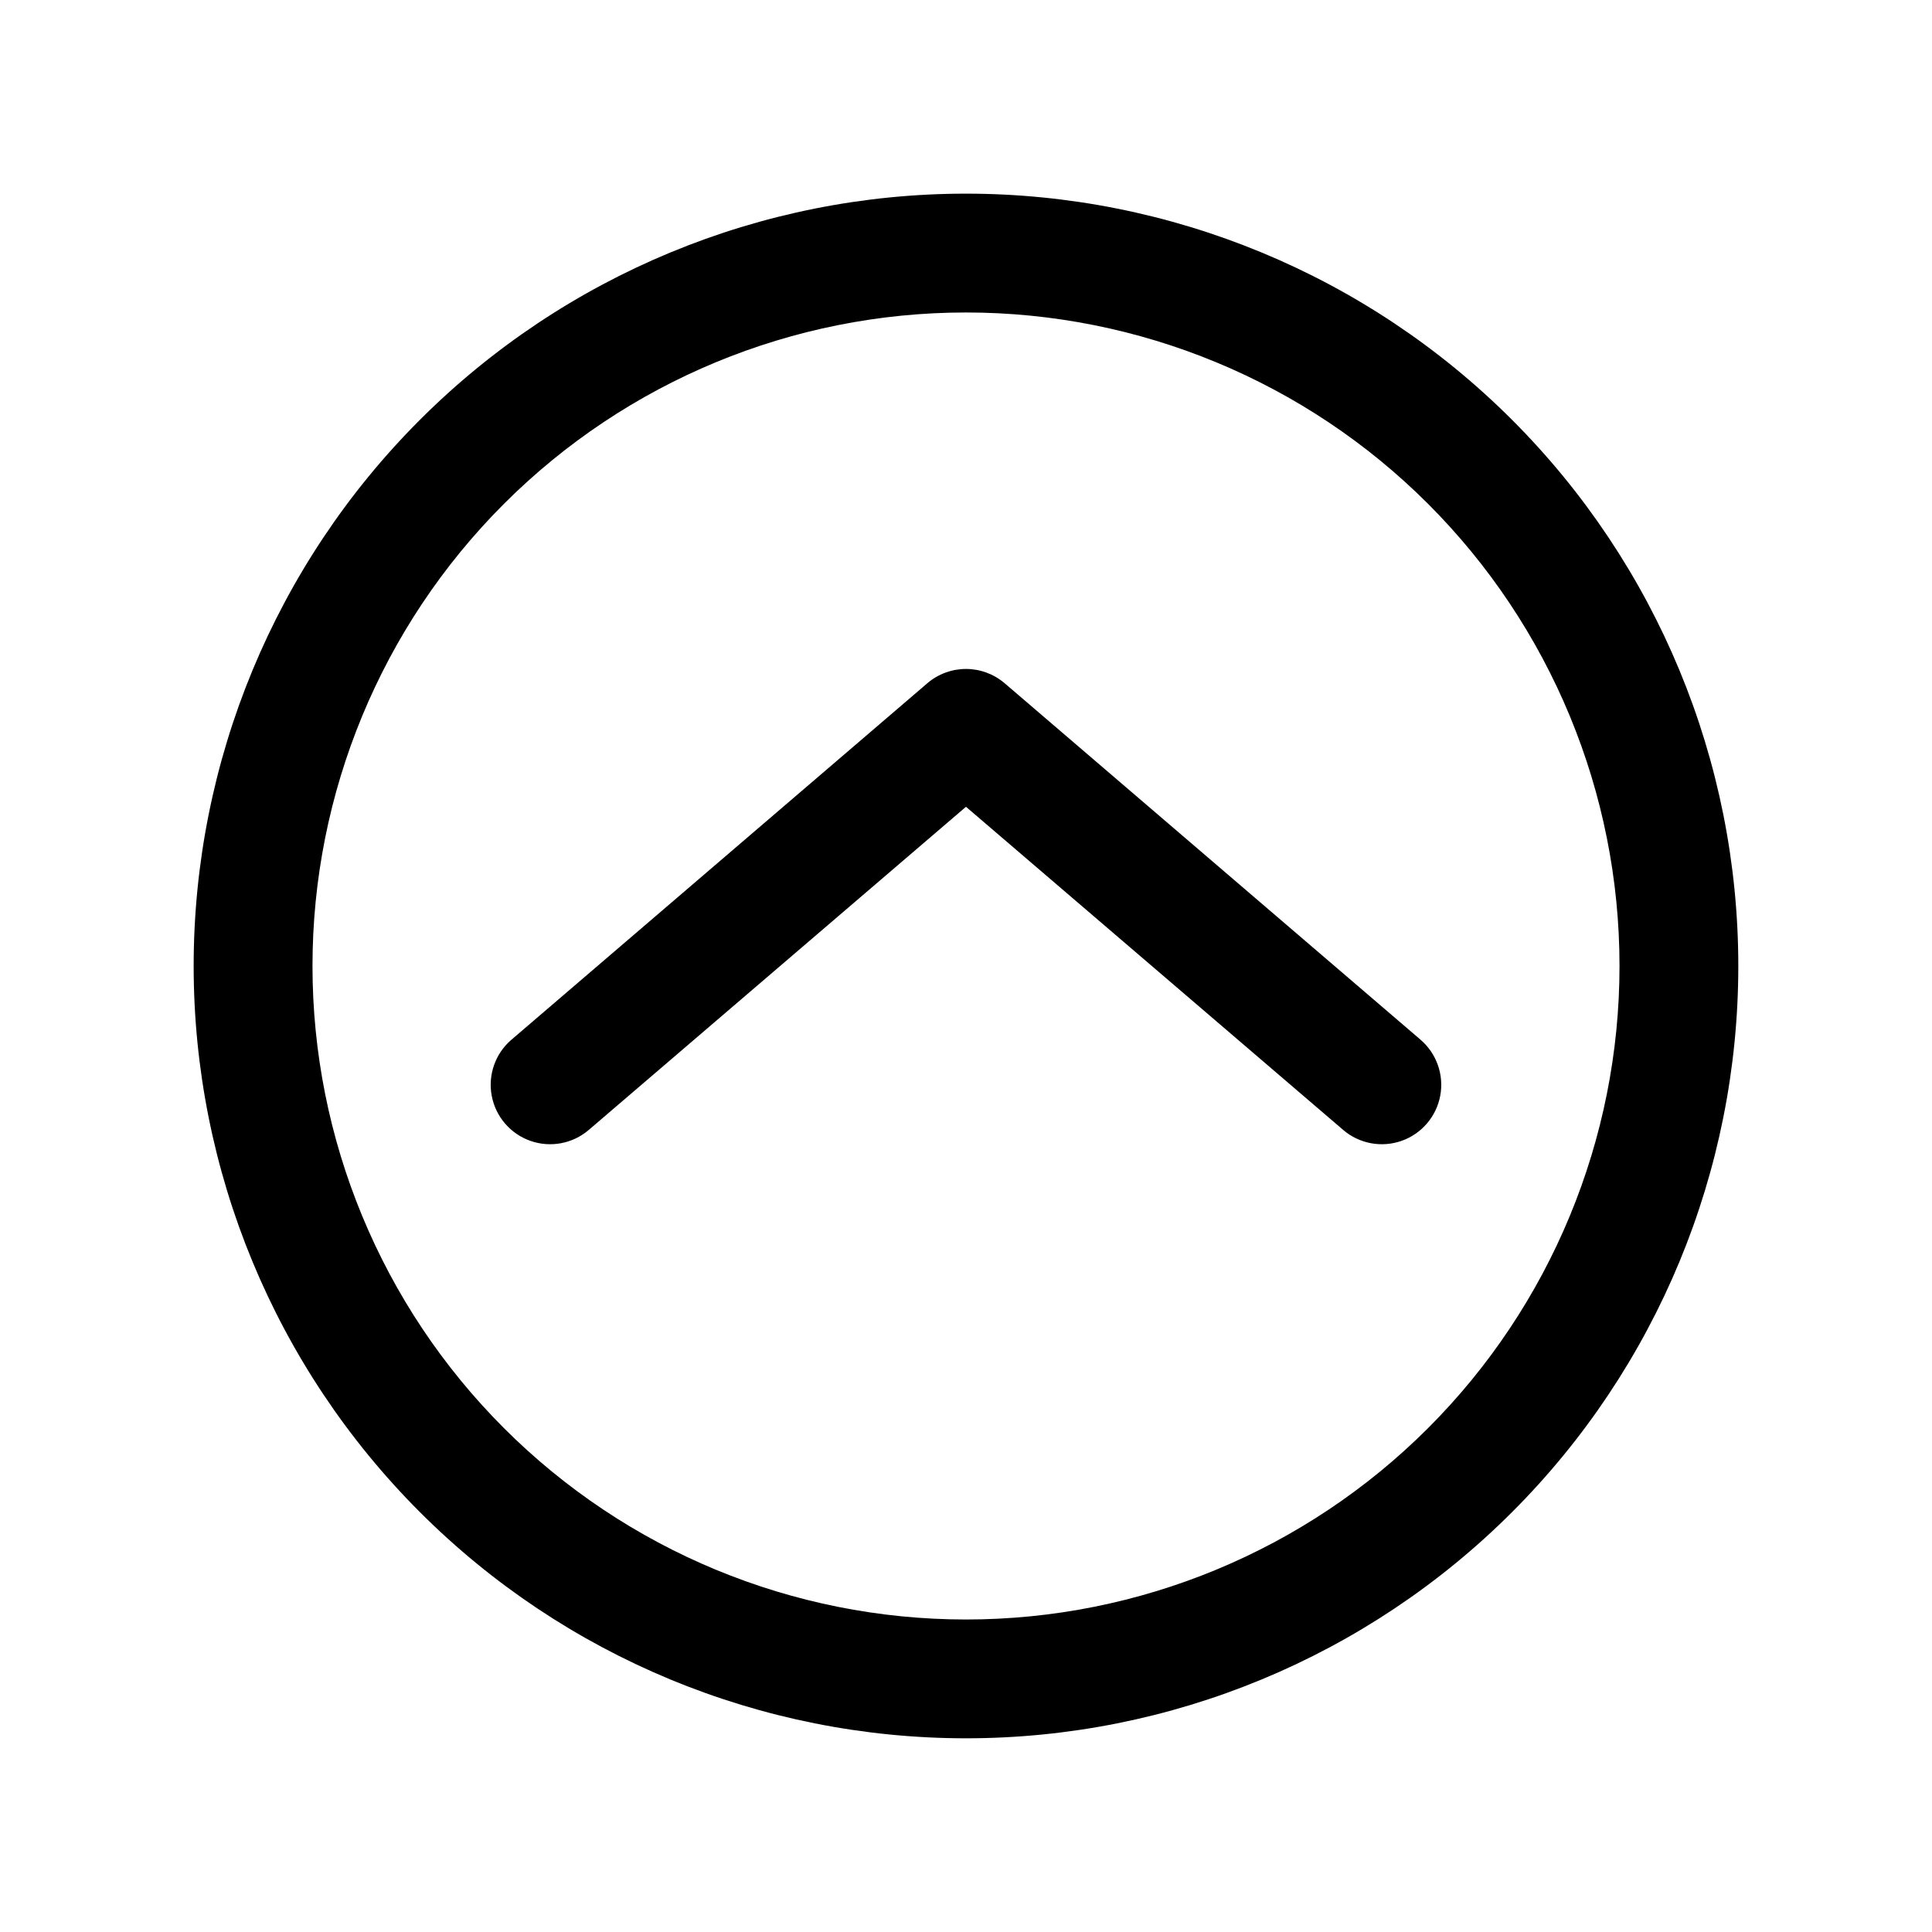
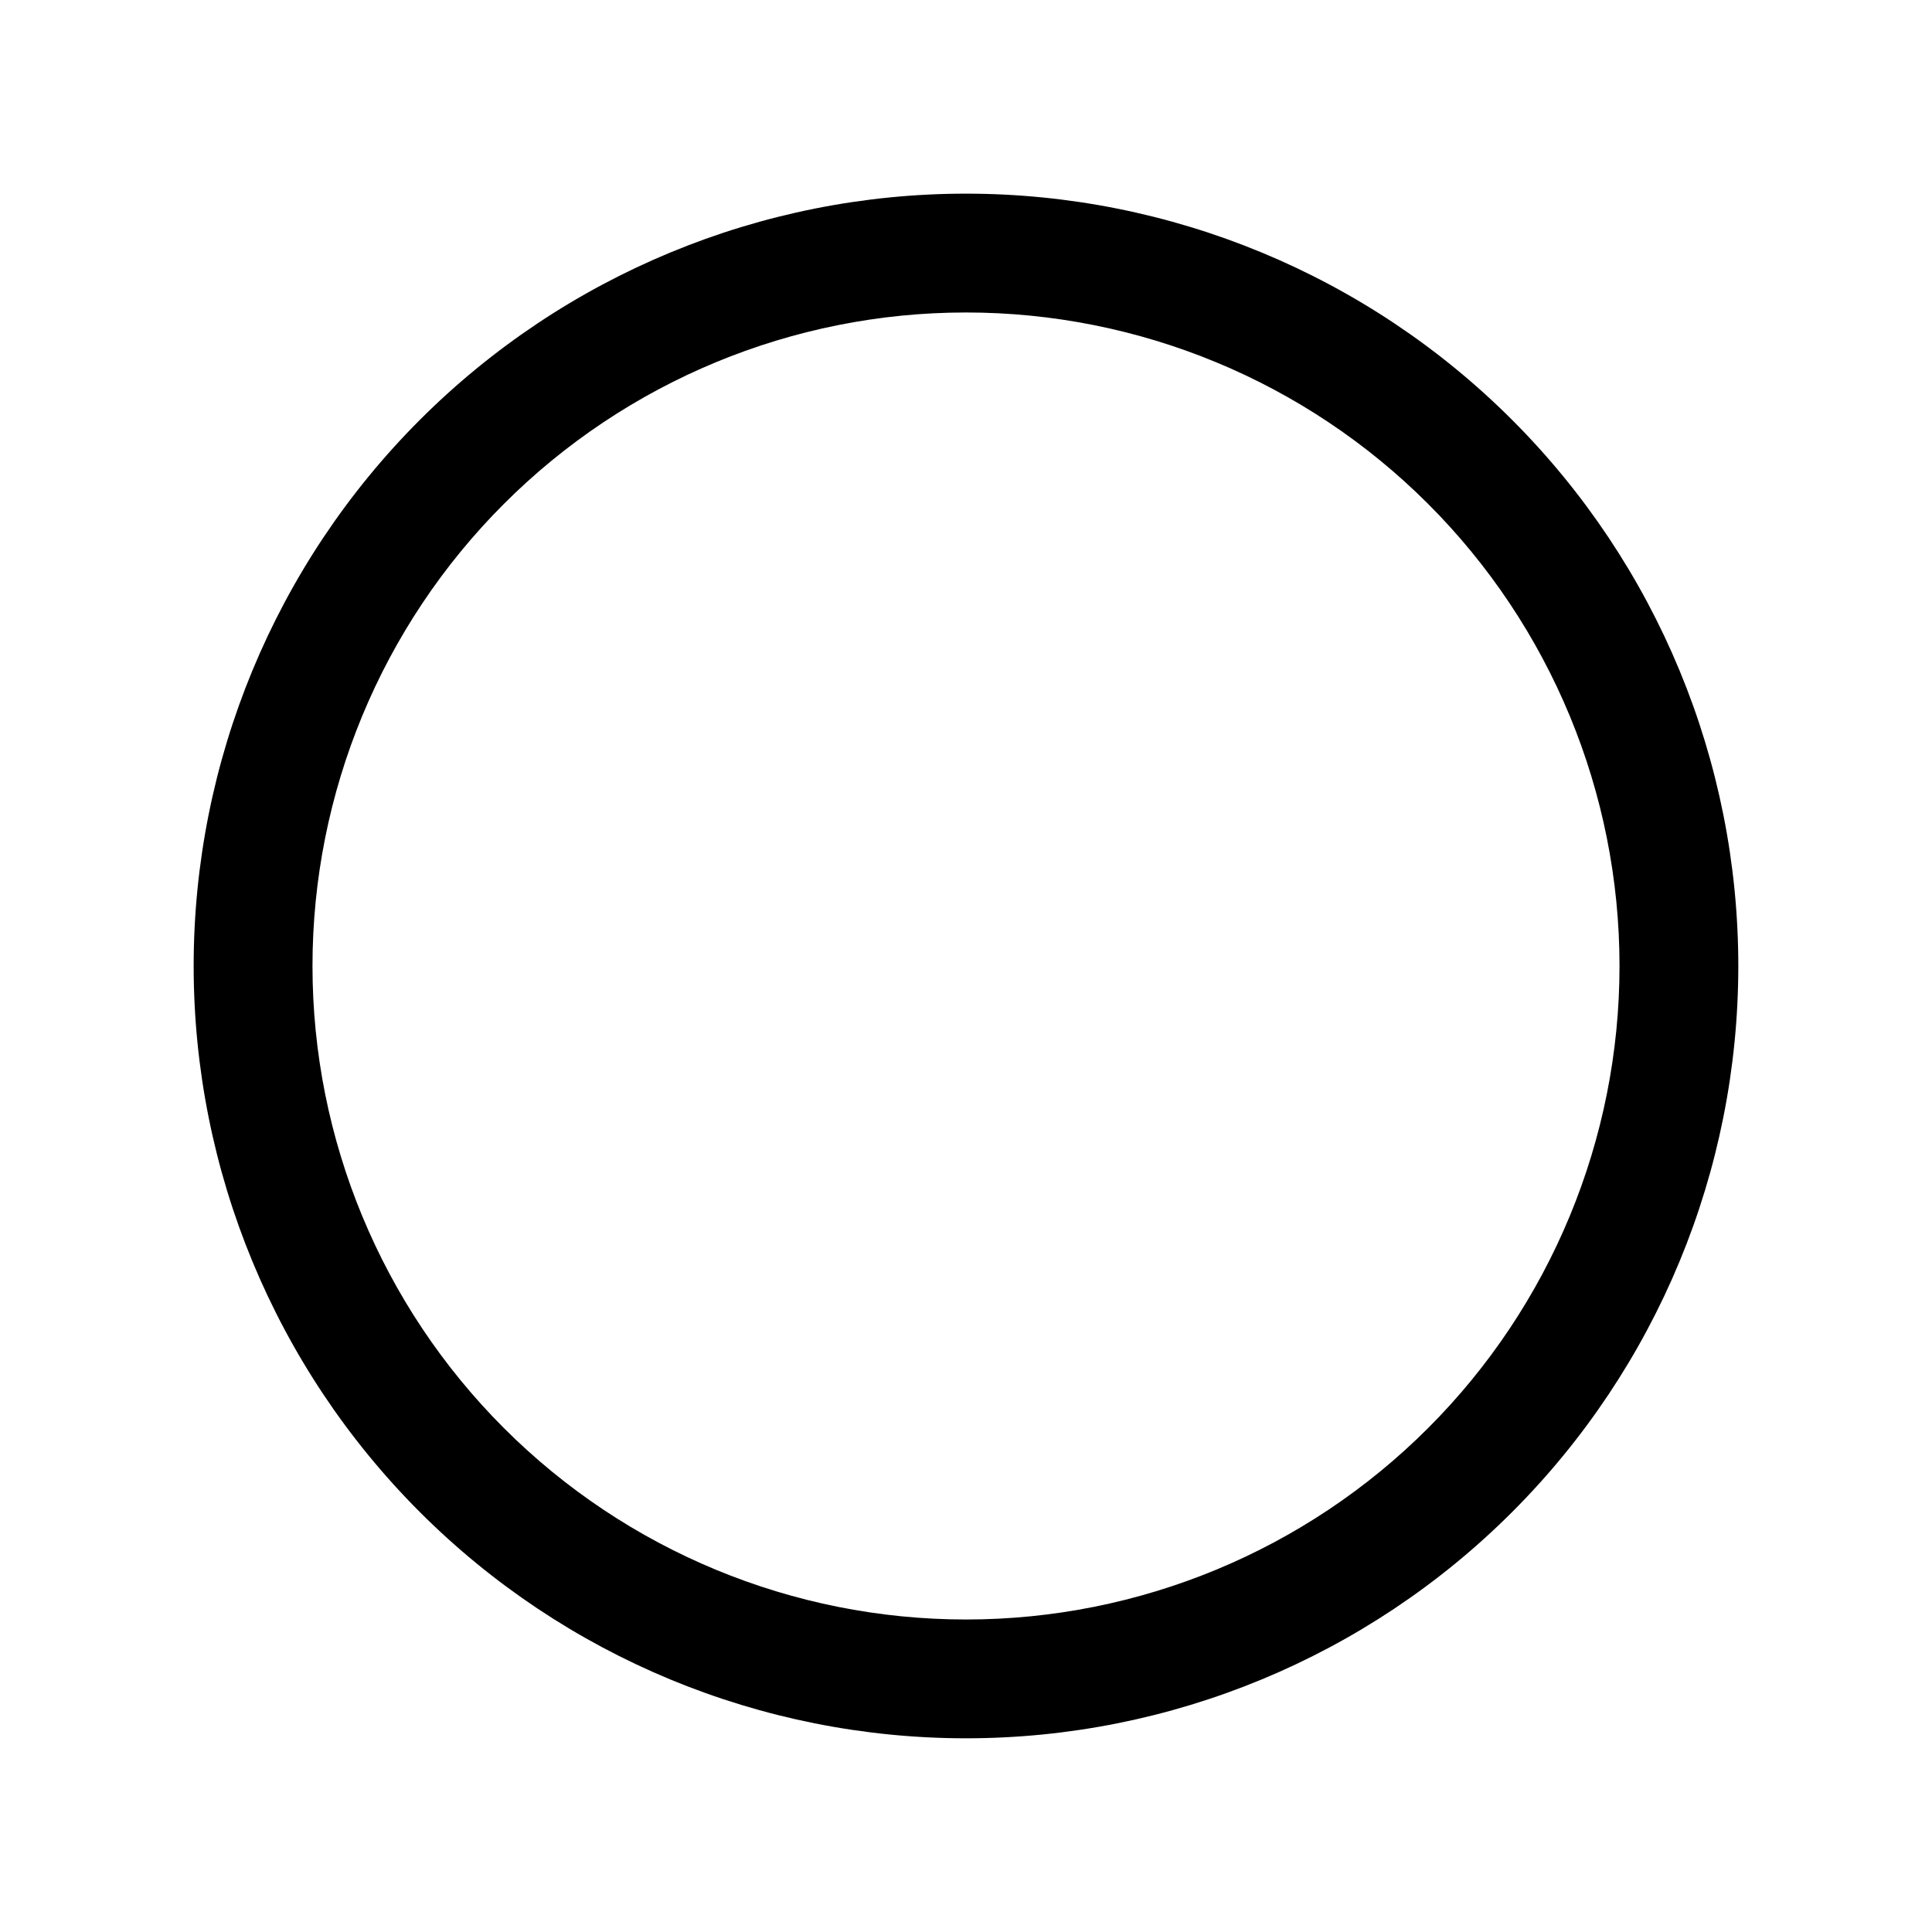
<svg xmlns="http://www.w3.org/2000/svg" fill="#000000" width="800px" height="800px" version="1.1" viewBox="144 144 512 512">
  <g>
    <path d="m400 195.32c-54.285 0-106.34 21.566-144.73 59.949-38.383 38.383-59.949 90.441-59.949 144.73 0 54.281 21.566 106.34 59.949 144.72 38.383 38.387 90.441 59.949 144.73 59.949 54.281 0 106.34-21.562 144.72-59.949 38.387-38.383 59.949-90.441 59.949-144.72 0-54.285-21.562-106.34-59.949-144.73-38.383-38.383-90.441-59.949-144.72-59.949zm0 377.86v0.004c-45.934 0-89.984-18.246-122.46-50.727-32.48-32.477-50.727-76.527-50.727-122.46 0-45.934 18.246-89.984 50.727-122.46 32.477-32.48 76.527-50.727 122.46-50.727 45.93 0 89.98 18.246 122.46 50.727 32.48 32.477 50.727 76.527 50.727 122.46 0 45.93-18.246 89.98-50.727 122.46-32.477 32.48-76.527 50.727-122.46 50.727z" />
-     <path d="m520.44 419.52-110.21-94.465-0.004 0.004c-2.852-2.441-6.481-3.781-10.23-3.781-3.754 0-7.383 1.34-10.234 3.781l-110.21 94.465-0.004-0.004c-4.273 3.656-6.273 9.316-5.242 14.848 1.027 5.531 4.93 10.09 10.23 11.965 5.305 1.875 11.207 0.777 15.48-2.879l99.977-85.648 99.977 85.648h-0.004c4.277 3.656 10.176 4.754 15.48 2.879s9.203-6.434 10.234-11.965c1.027-5.531-0.973-11.191-5.246-14.848z" />
  </g>
</svg>